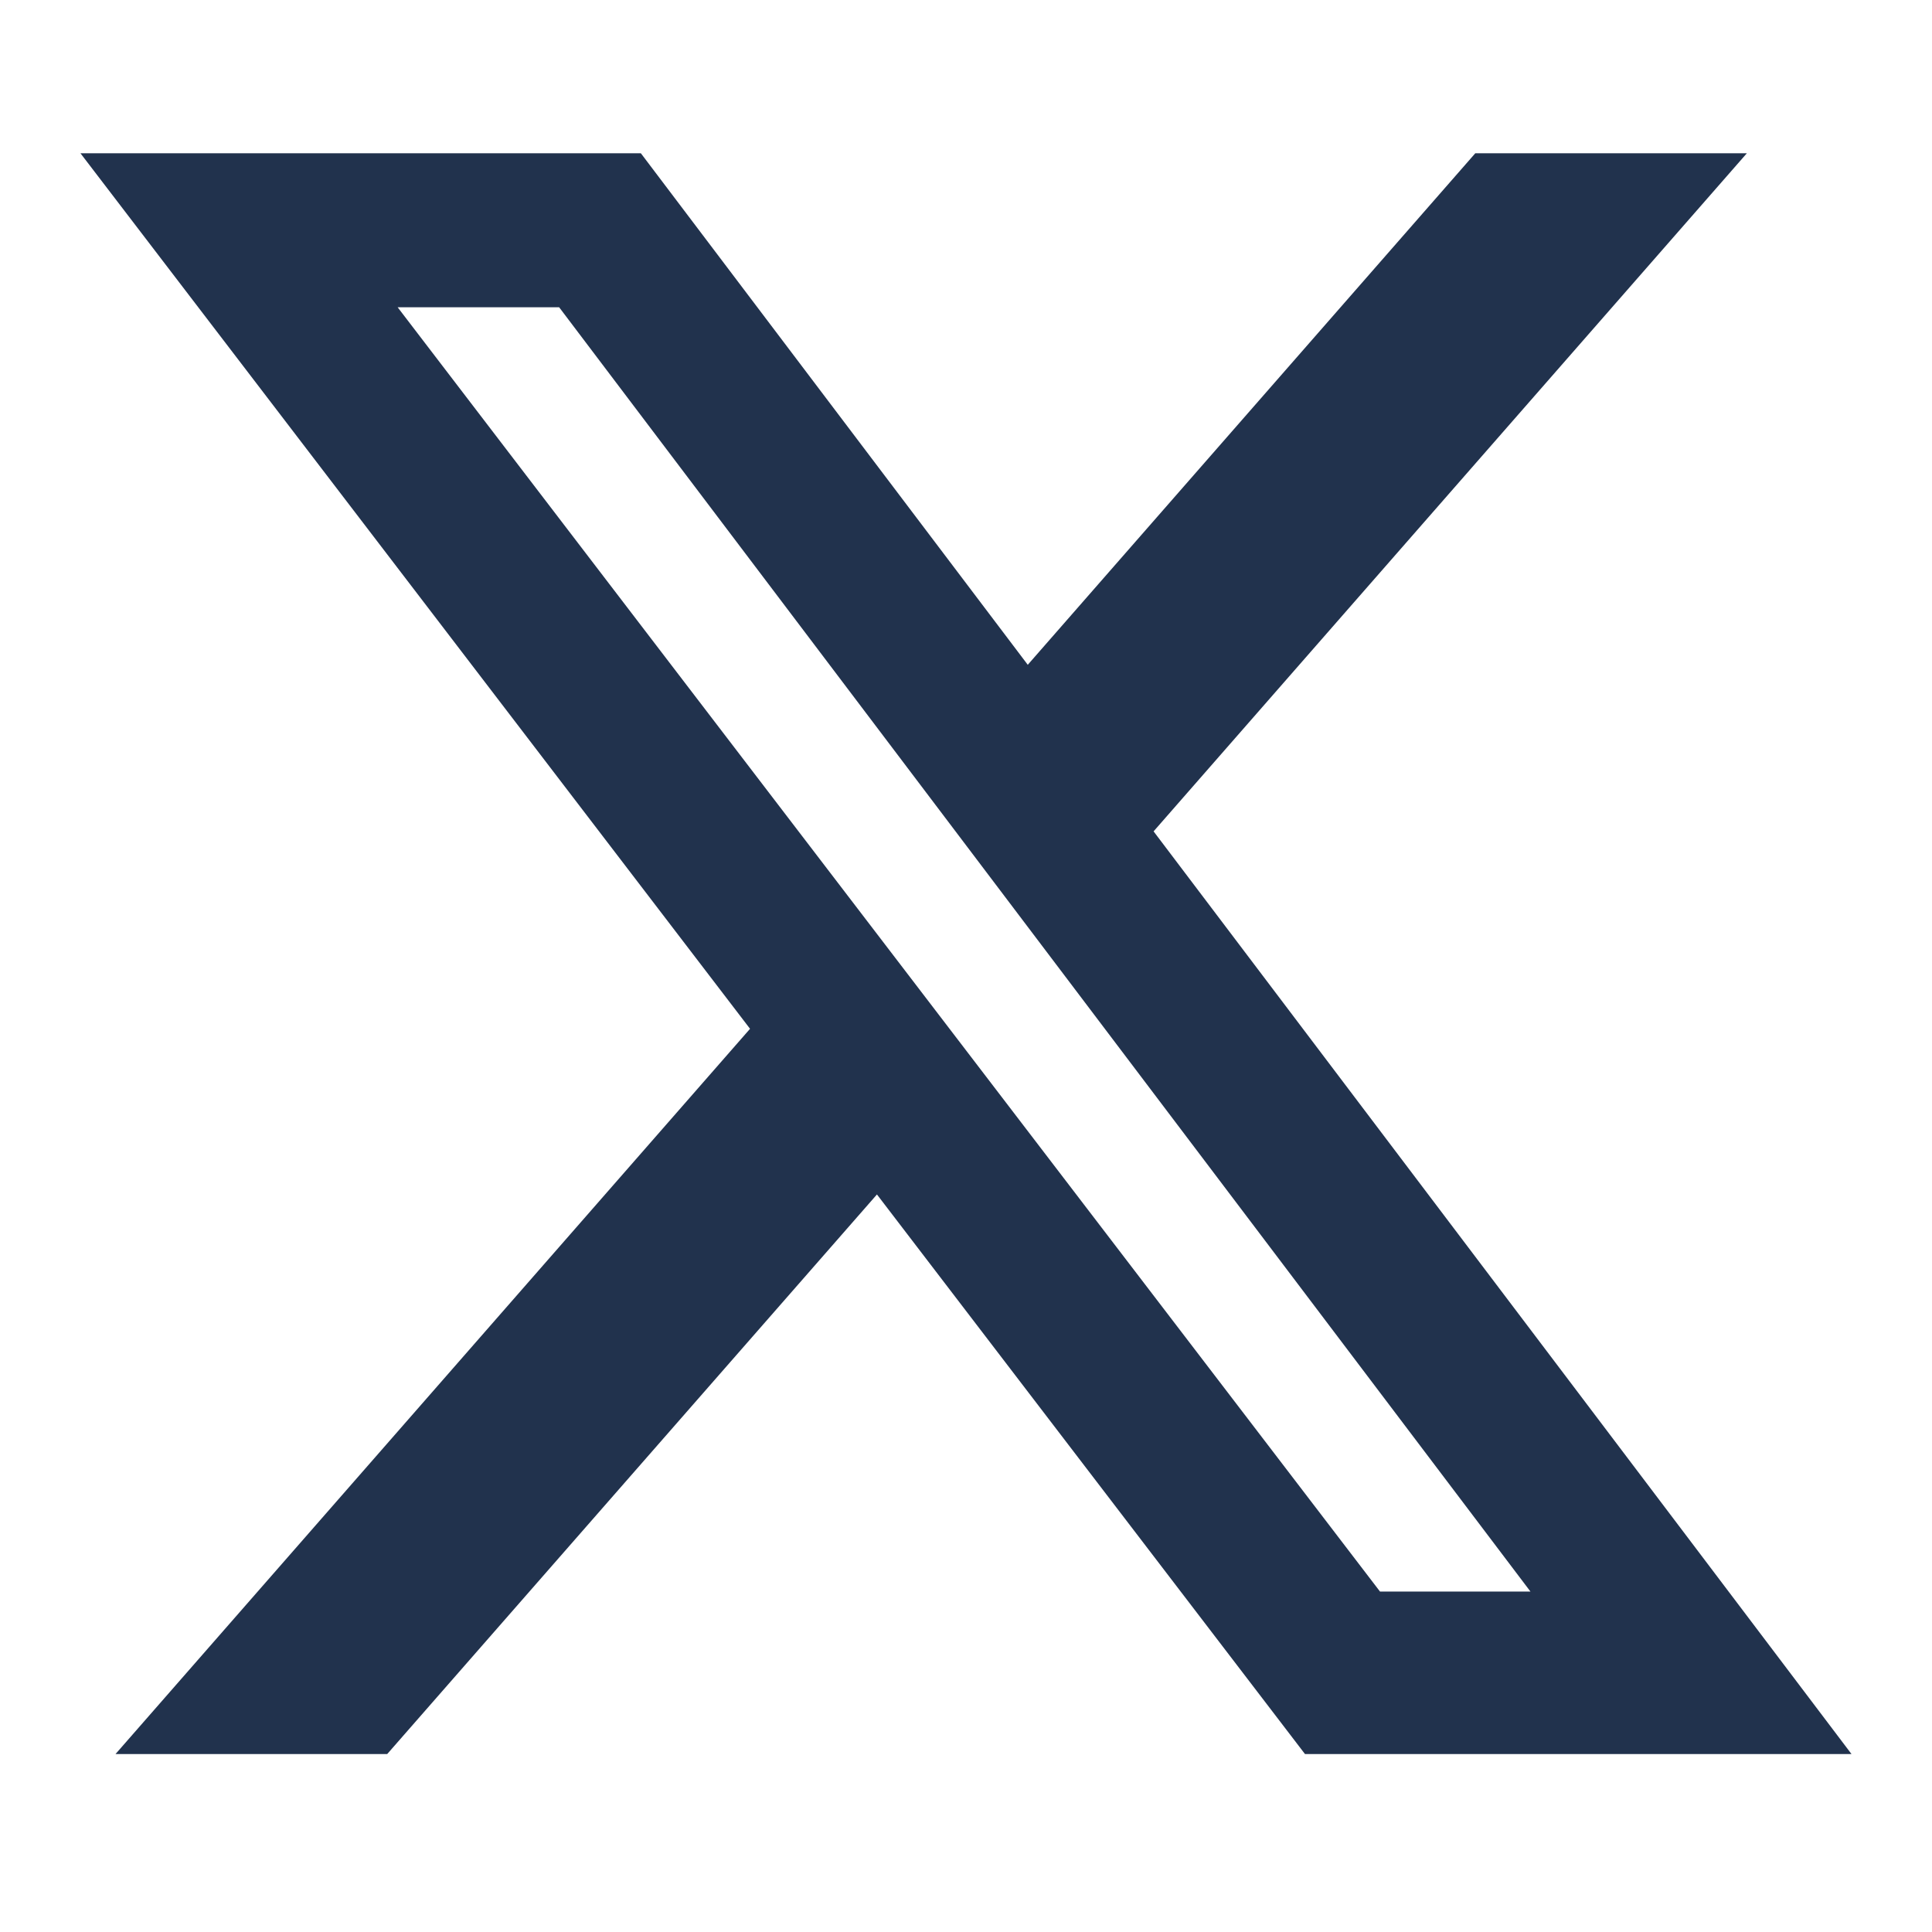
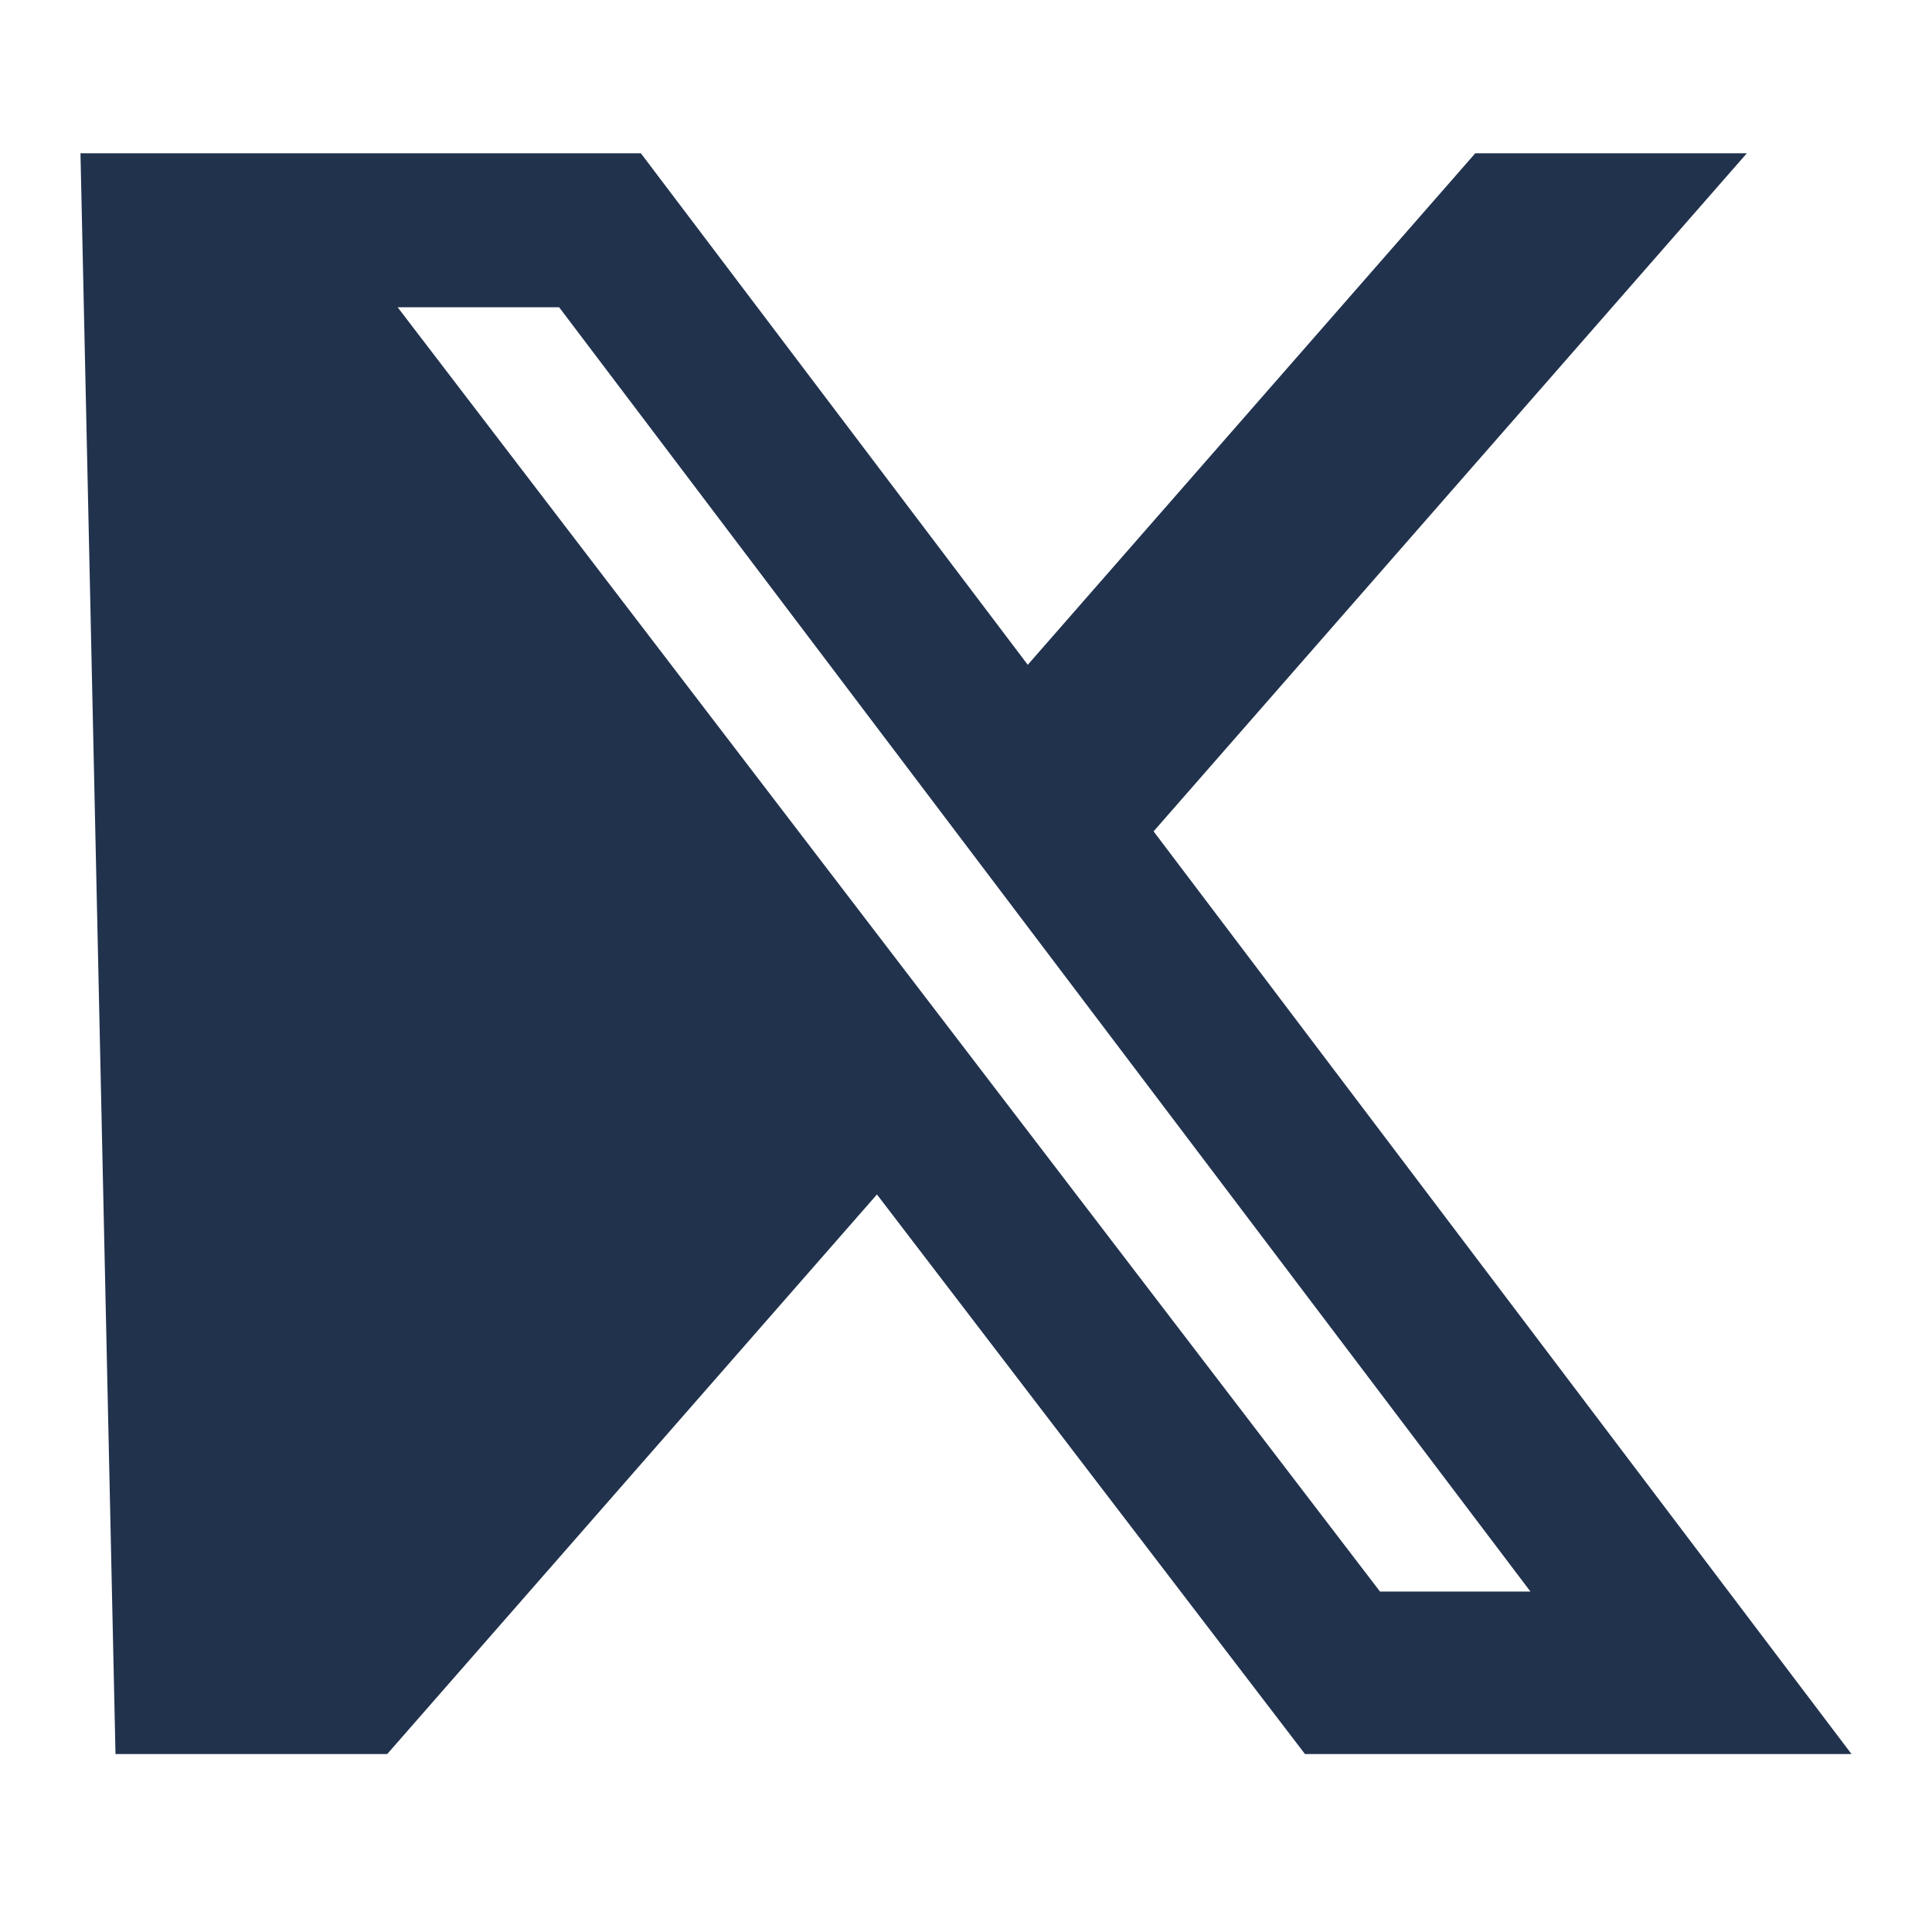
<svg xmlns="http://www.w3.org/2000/svg" width="32" height="32" viewBox="0 0 32 32" fill="none">
-   <path d="M24.435 2.539H28.933L19.107 13.77L30.667 29.053H21.615L14.525 19.784L6.413 29.053H1.913L12.423 17.04L1.333 2.539H10.615L17.023 11.011L24.435 2.539ZM22.857 26.361H25.349L9.261 5.089H6.586L22.857 26.361Z" fill="#21324D" />
+   <path d="M24.435 2.539H28.933L19.107 13.77L30.667 29.053H21.615L14.525 19.784L6.413 29.053H1.913L1.333 2.539H10.615L17.023 11.011L24.435 2.539ZM22.857 26.361H25.349L9.261 5.089H6.586L22.857 26.361Z" fill="#21324D" />
</svg>